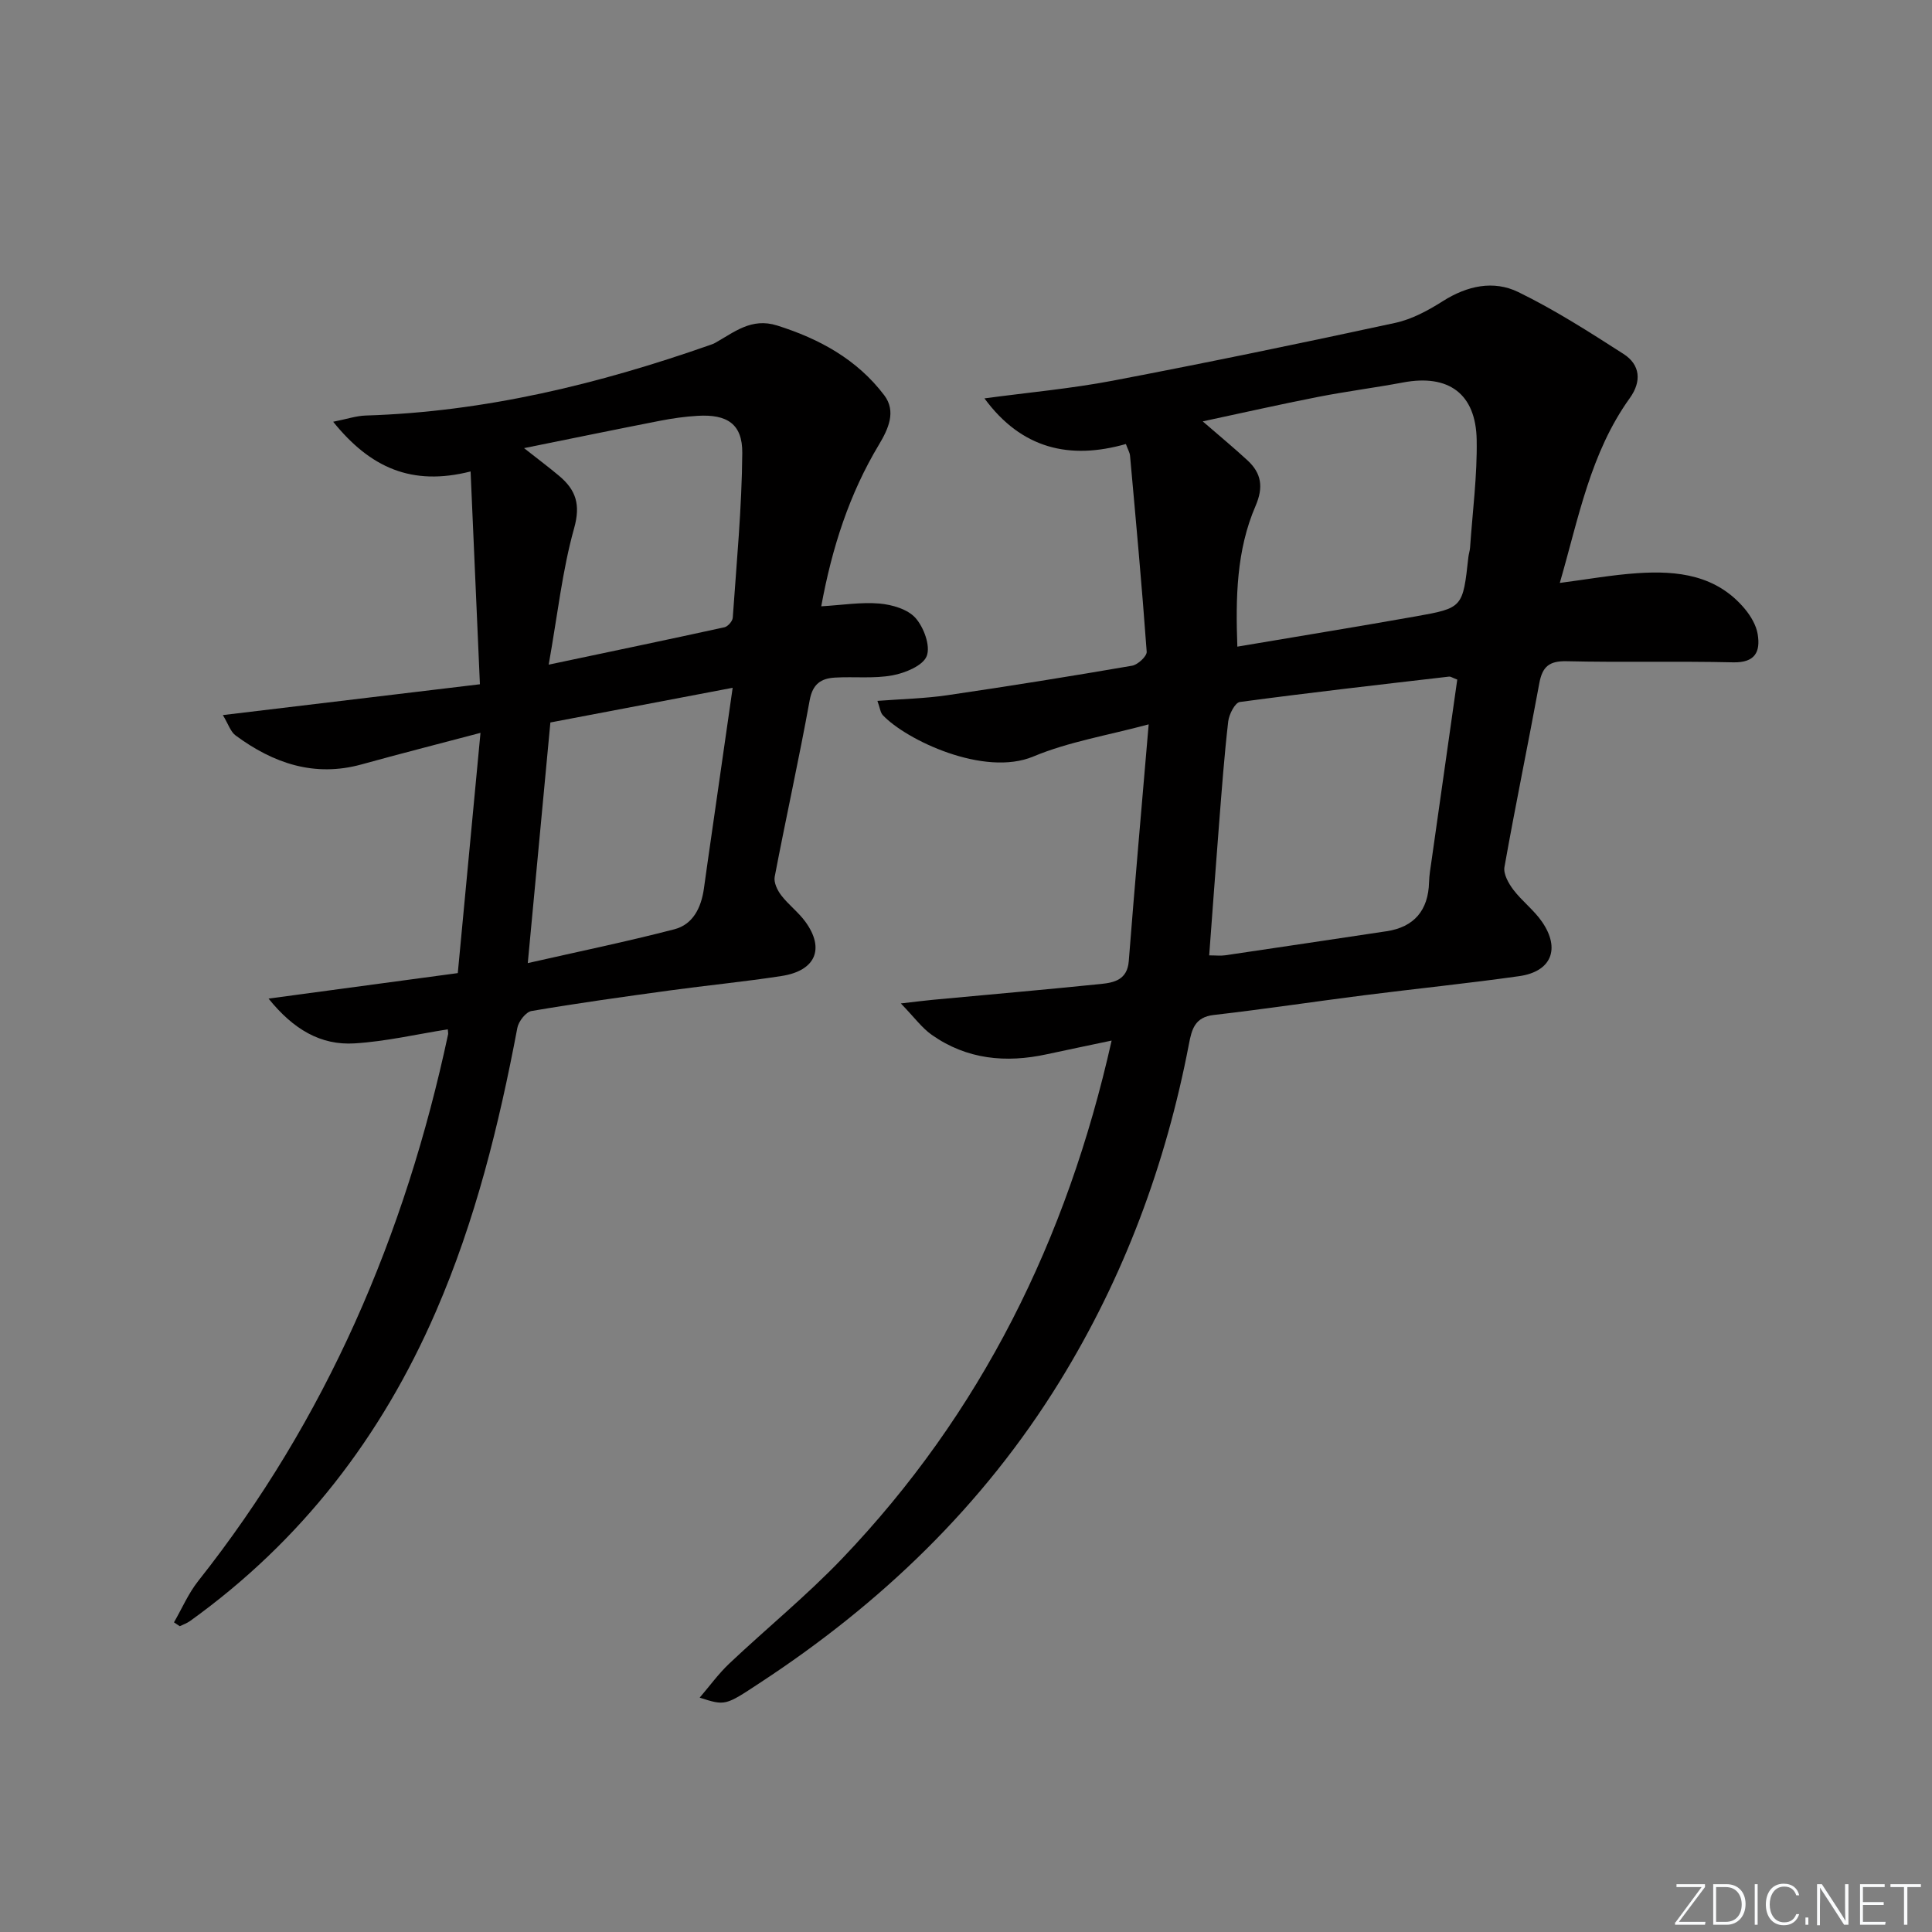
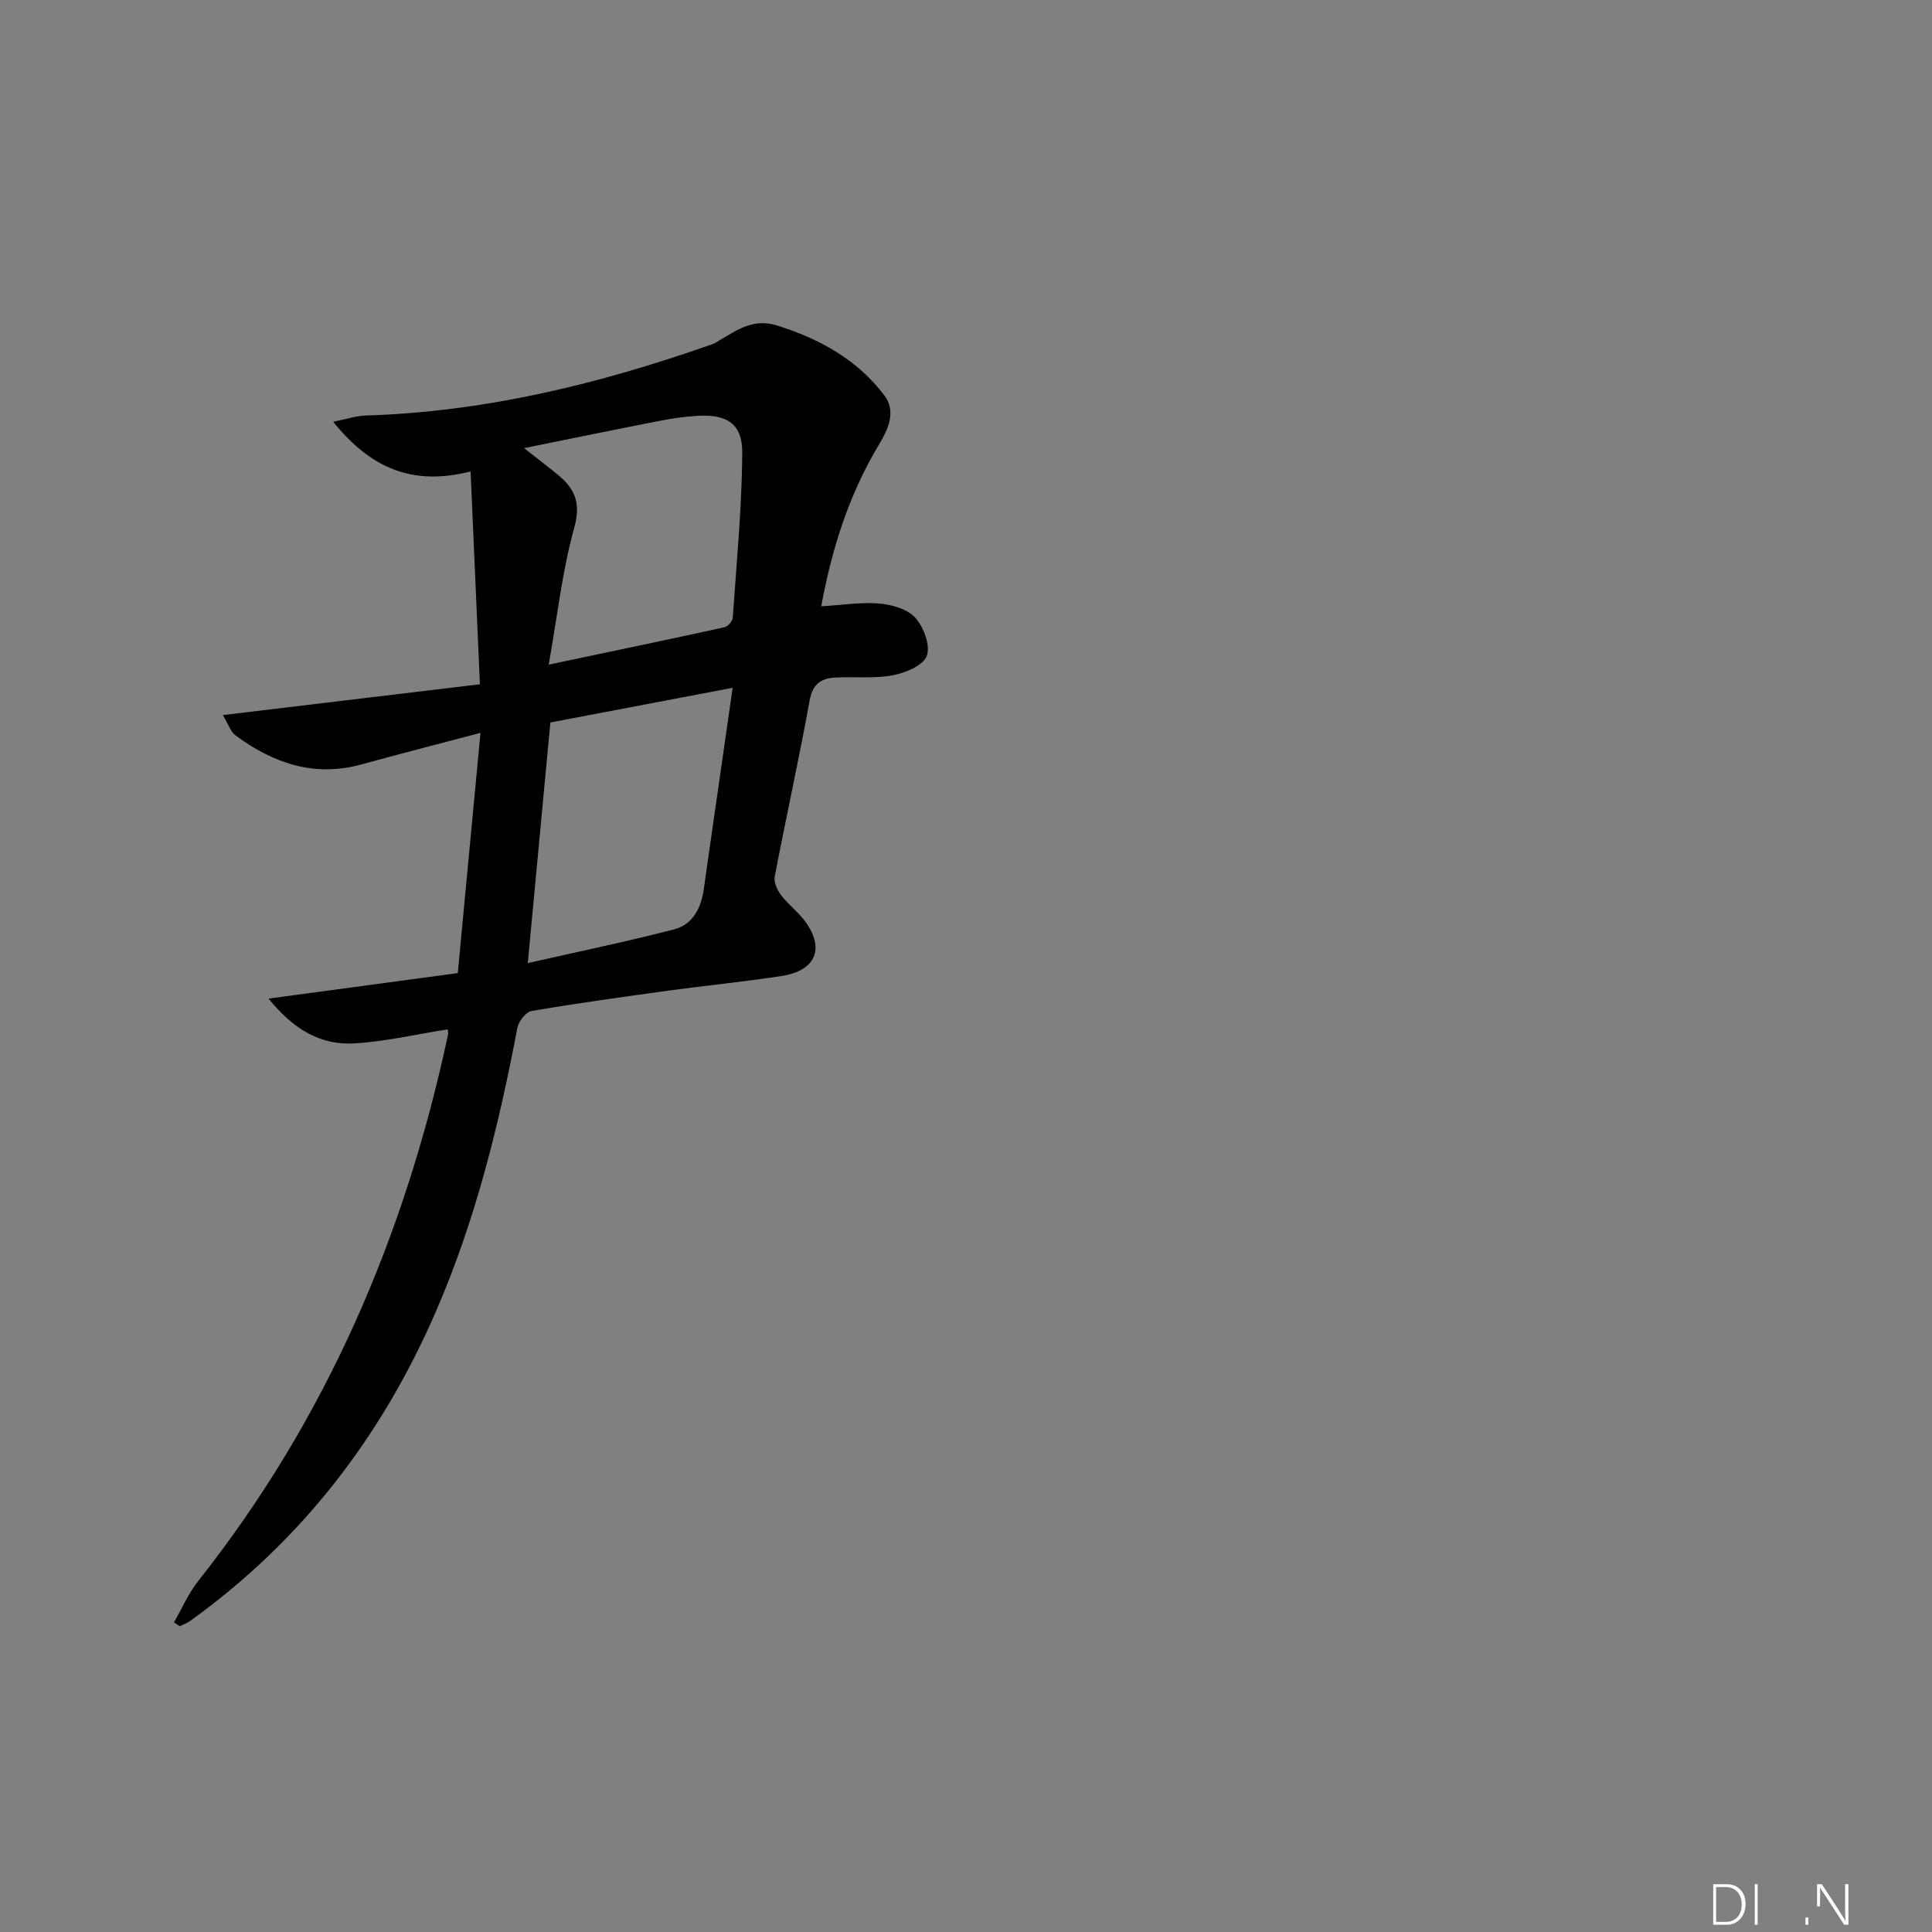
<svg xmlns="http://www.w3.org/2000/svg" enable-background="new 0 0 400 400" viewBox="0 0 400 400">
  <rect x="0" y="0" width="400" height="400" fill="#808080" stroke="none" />
  <g fill="#fafbfc">
-     <path d="m346.9 398 5.4-7.3h-5.2v-.6h5.9v.6l-5.4 7.2h5.5l-.1.6h-6.2v-.5z" />
    <path d="m354.7 390.1h2.8c2.3 0 3.9 1.6 3.9 4.1s-1.6 4.3-3.9 4.3h-2.8zm.6 7.8h2c2.2 0 3.3-1.6 3.3-3.6 0-1.8-1-3.6-3.3-3.6h-2z" />
    <path d="m363.9 390.1v8.4h-.6v-8.4z" />
-     <path d="m372.5 396.3c-.4 1.3-1.4 2.3-3.2 2.3-2.4 0-3.7-1.9-3.7-4.3 0-2.3 1.2-4.3 3.7-4.3 1.8 0 2.9 1 3.2 2.4h-.6c-.4-1.1-1.1-1.8-2.5-1.8-2.1 0-3 1.9-3 3.7s.9 3.7 3 3.7c1.4 0 2.1-.7 2.5-1.7z" />
    <path d="m373.8 398.5v-1.5h.6v1.5z" />
-     <path d="m376.2 398.5v-8.4h1c1.3 2 4.4 6.7 4.9 7.6-.1-1.2-.1-2.4-.1-3.8v-3.8h.7v8.4h-.9c-1.2-1.9-4.4-6.8-5-7.7.1 1.1 0 2.3 0 3.9v3.9h-.6z" />
-     <path d="m390 394.4h-4.3v3.5h4.7l-.1.6h-5.2v-8.4h5.1v.6h-4.5v3.1h4.3z" />
-     <path d="m394.2 390.7h-2.8v-.6h6.3v.6h-2.8v7.8h-.7z" />
+     <path d="m376.2 398.5v-8.4h1c1.3 2 4.4 6.7 4.9 7.6-.1-1.2-.1-2.4-.1-3.8v-3.8h.7v8.4h-.9c-1.2-1.9-4.4-6.8-5-7.7.1 1.1 0 2.3 0 3.9h-.6z" />
  </g>
-   <path d="m144.86 351.48c2.03-2.36 3.87-4.92 6.12-7.05 7.74-7.31 16.04-14.07 23.38-21.75 28.74-30.07 46.54-65.95 55.79-107.24-4.85 1.03-9.13 1.9-13.4 2.83-8.49 1.85-16.58 1.09-23.83-4.01-2.05-1.44-3.59-3.6-6.41-6.51 3.31-.38 5.01-.6 6.71-.76 11.57-1.08 23.16-2.09 34.72-3.27 2.76-.28 5.46-.88 5.76-4.73 1.25-16.03 2.68-32.05 4.12-49.02-8.54 2.3-16.58 3.6-23.89 6.66-10.19 4.26-26.33-3.43-31.16-8.57-.5-.53-.57-1.47-1.11-2.95 5.1-.39 9.82-.49 14.46-1.17 12.78-1.87 25.53-3.92 38.26-6.11 1.19-.2 3.1-1.97 3.03-2.9-.98-13.55-2.23-27.08-3.45-40.61-.06-.62-.43-1.22-.86-2.39-11.6 3.3-21.58 1.03-29.28-9.45 9.04-1.22 17.88-2.01 26.55-3.66 19.55-3.73 39.04-7.76 58.49-11.97 3.47-.75 6.84-2.58 9.88-4.51 5.02-3.18 10.48-4.37 15.61-1.87 7.55 3.68 14.69 8.26 21.78 12.81 3.51 2.25 3.76 5.72 1.31 9.13-8.17 11.36-10.6 24.83-14.5 38.28 5.68-.74 10.85-1.67 16.06-2.02 8.37-.57 16.42.39 22.27 7.42 1.22 1.47 2.34 3.37 2.64 5.21.6 3.64-.52 5.93-5.08 5.83-11.49-.27-22.99.04-34.48-.23-3.58-.08-5.01 1.11-5.64 4.5-2.34 12.72-4.97 25.39-7.23 38.12-.25 1.43.85 3.38 1.84 4.69 1.8 2.37 4.3 4.23 5.97 6.68 3.82 5.59 1.88 10.27-4.75 11.21-10.68 1.51-21.43 2.6-32.13 3.96-10.38 1.32-20.73 2.89-31.12 4.08-3.94.45-4.56 3.01-5.14 6.05-4.77 24.87-13.45 48.24-26.76 69.84-15.83 25.69-37.04 46.02-62.17 62.46-7.07 4.66-7.05 4.69-12.36 2.99zm156.85-210.78c-1.07-.41-1.38-.65-1.66-.62-14.46 1.68-28.92 3.32-43.35 5.26-1 .13-2.24 2.55-2.41 4.02-.82 7.08-1.34 14.19-1.9 21.3-.71 9.03-1.36 18.06-2.04 27.14 1.38 0 2.38.12 3.34-.02 11.14-1.64 22.27-3.31 33.4-4.98 5.67-.85 8.63-4.32 8.78-10.15.04-1.48.3-2.95.51-4.42 1.78-12.58 3.56-25.14 5.33-37.53zm-45.53-6.82c12.75-2.16 24.84-4.12 36.9-6.26 9.8-1.74 9.78-1.83 10.93-12.26.07-.66.3-1.3.35-1.96.51-7.45 1.5-14.91 1.37-22.35-.17-9.58-5.86-13.62-15.21-11.87-5.87 1.1-11.8 1.85-17.65 3-7.81 1.53-15.58 3.29-23.86 5.06 3.58 3.1 6.51 5.52 9.3 8.1 2.87 2.66 3.3 5.54 1.65 9.38-3.97 9.18-4.15 18.98-3.78 29.16z" fill="#010000" />
  <path d="m36.02 335.89c1.65-2.86 2.98-5.98 5.01-8.55 26.54-33.51 42.88-71.65 51.75-113.23.03-.16-.02-.33-.07-1-6.44 1.02-12.83 2.51-19.28 2.91-7.03.44-12.68-2.89-17.83-9.27 13.55-1.82 26.17-3.52 39.18-5.28 1.57-16.64 3.1-32.79 4.7-49.74-8.81 2.33-16.71 4.34-24.58 6.52-9.81 2.72-18.31-.22-26.12-5.98-1.05-.77-1.5-2.34-2.64-4.22 17.95-2.15 35.03-4.2 53.22-6.38-.64-14.59-1.27-28.9-1.93-44.06-12.18 3.09-20.77-.77-28.45-10.29 2.84-.56 4.78-1.23 6.75-1.29 24.64-.76 48.24-6.51 71.36-14.63.31-.11.63-.22.92-.38 4-2.23 7.55-5.31 12.88-3.63 8.8 2.77 16.57 7.04 22.18 14.44 2.53 3.34.86 6.97-1.1 10.24-6.14 10.22-9.72 21.34-11.94 33.46 4.28-.25 8.22-.9 12.07-.57 2.61.23 5.84 1.17 7.45 2.99 1.72 1.94 3.13 5.77 2.32 7.87-.77 2-4.45 3.51-7.07 4-3.88.72-7.97.23-11.96.47-2.84.17-4.59 1.31-5.2 4.67-2.22 12.23-4.92 24.37-7.25 36.58-.22 1.16.55 2.78 1.35 3.82 1.49 1.95 3.55 3.48 5 5.47 4.07 5.59 2.13 10.15-4.92 11.24-7.71 1.19-15.49 1.94-23.22 3-9.54 1.31-19.07 2.63-28.56 4.25-1.17.2-2.68 2.15-2.93 3.49-3.8 20.12-8.69 39.9-16.88 58.77-11.25 25.92-27.87 47.51-50.89 64.04-.64.46-1.41.72-2.12 1.07-.41-.26-.81-.53-1.2-.8zm115.67-193.49c-13.73 2.61-26.16 4.98-37.74 7.18-1.6 17-3.08 32.77-4.68 49.82 10.48-2.38 20.48-4.44 30.34-7 3.88-1 5.56-4.49 6.12-8.38.26-1.81.5-3.62.76-5.42 1.67-11.63 3.34-23.25 5.2-36.2zm-38.09-4.79c13.17-2.78 24.79-5.2 36.39-7.74.71-.16 1.67-1.26 1.72-1.98.79-11.37 1.88-22.74 1.97-34.12.05-6-3.15-8.03-9.21-7.68-2.64.15-5.29.53-7.89 1.04-9.02 1.76-18.03 3.62-28.08 5.65 3.15 2.48 5.26 4.06 7.27 5.75 3.46 2.91 4.48 5.92 3.09 10.86-2.43 8.67-3.4 17.77-5.26 28.22z" fill="#010000" />
</svg>